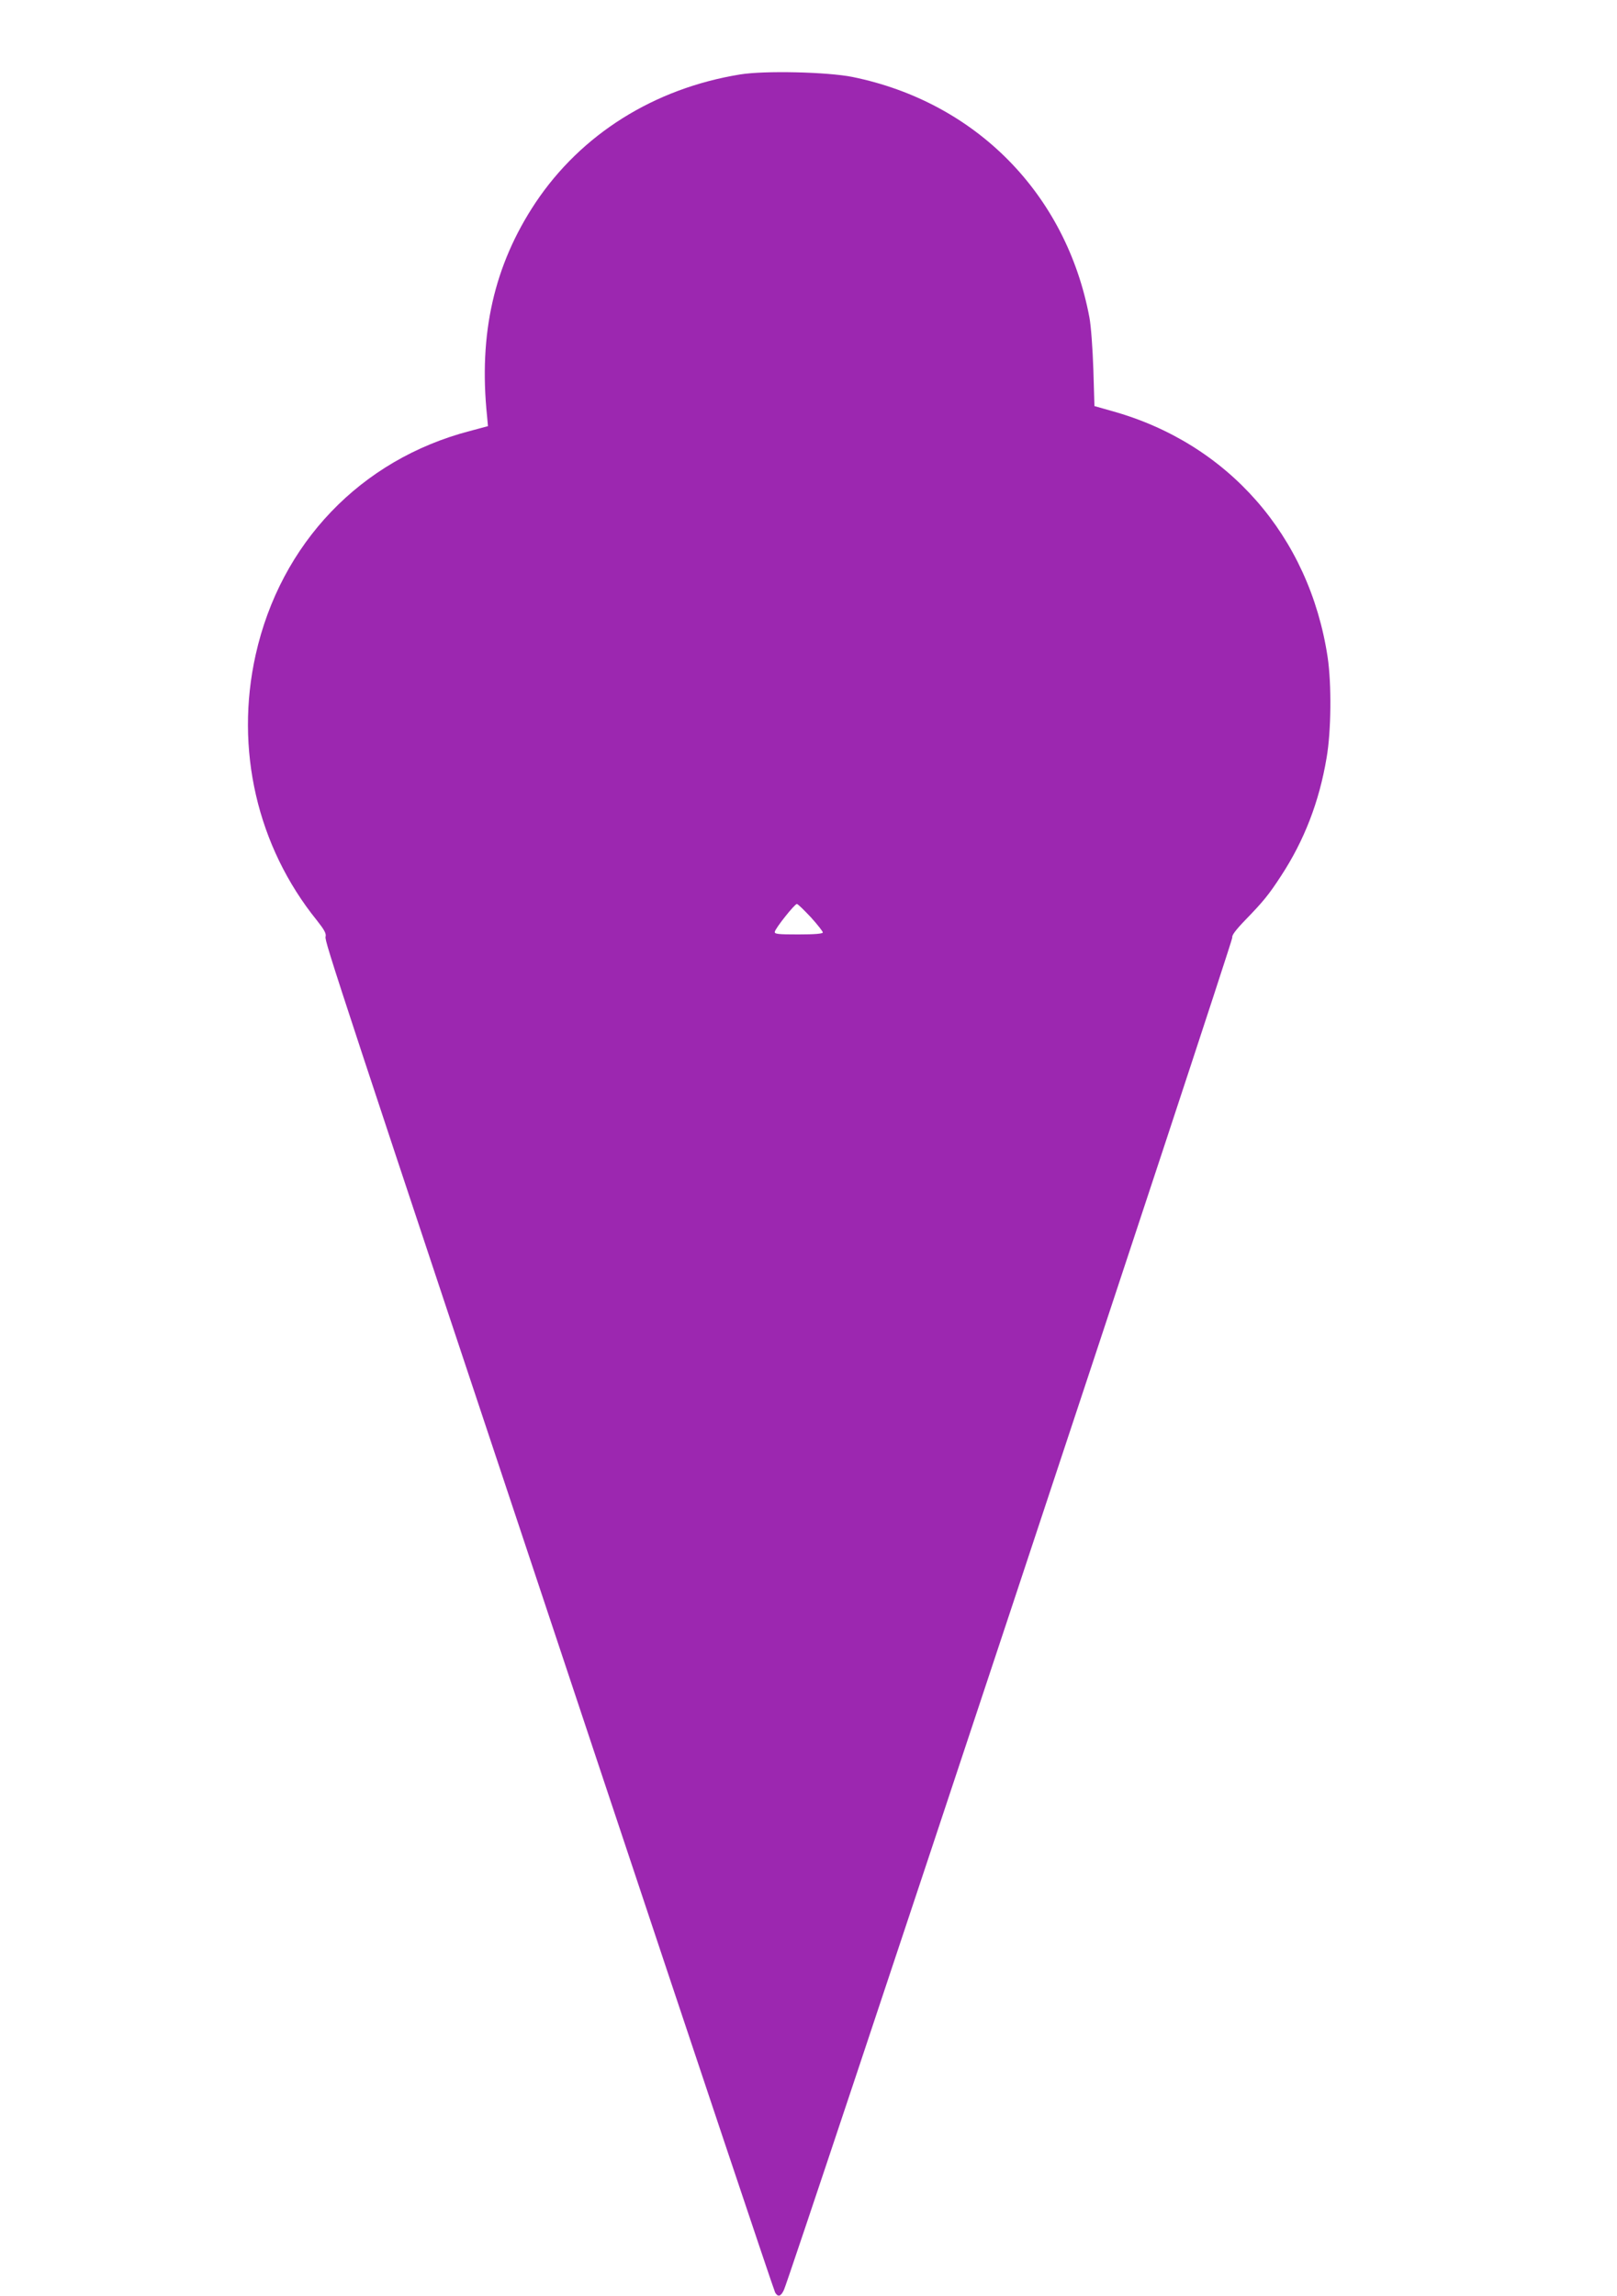
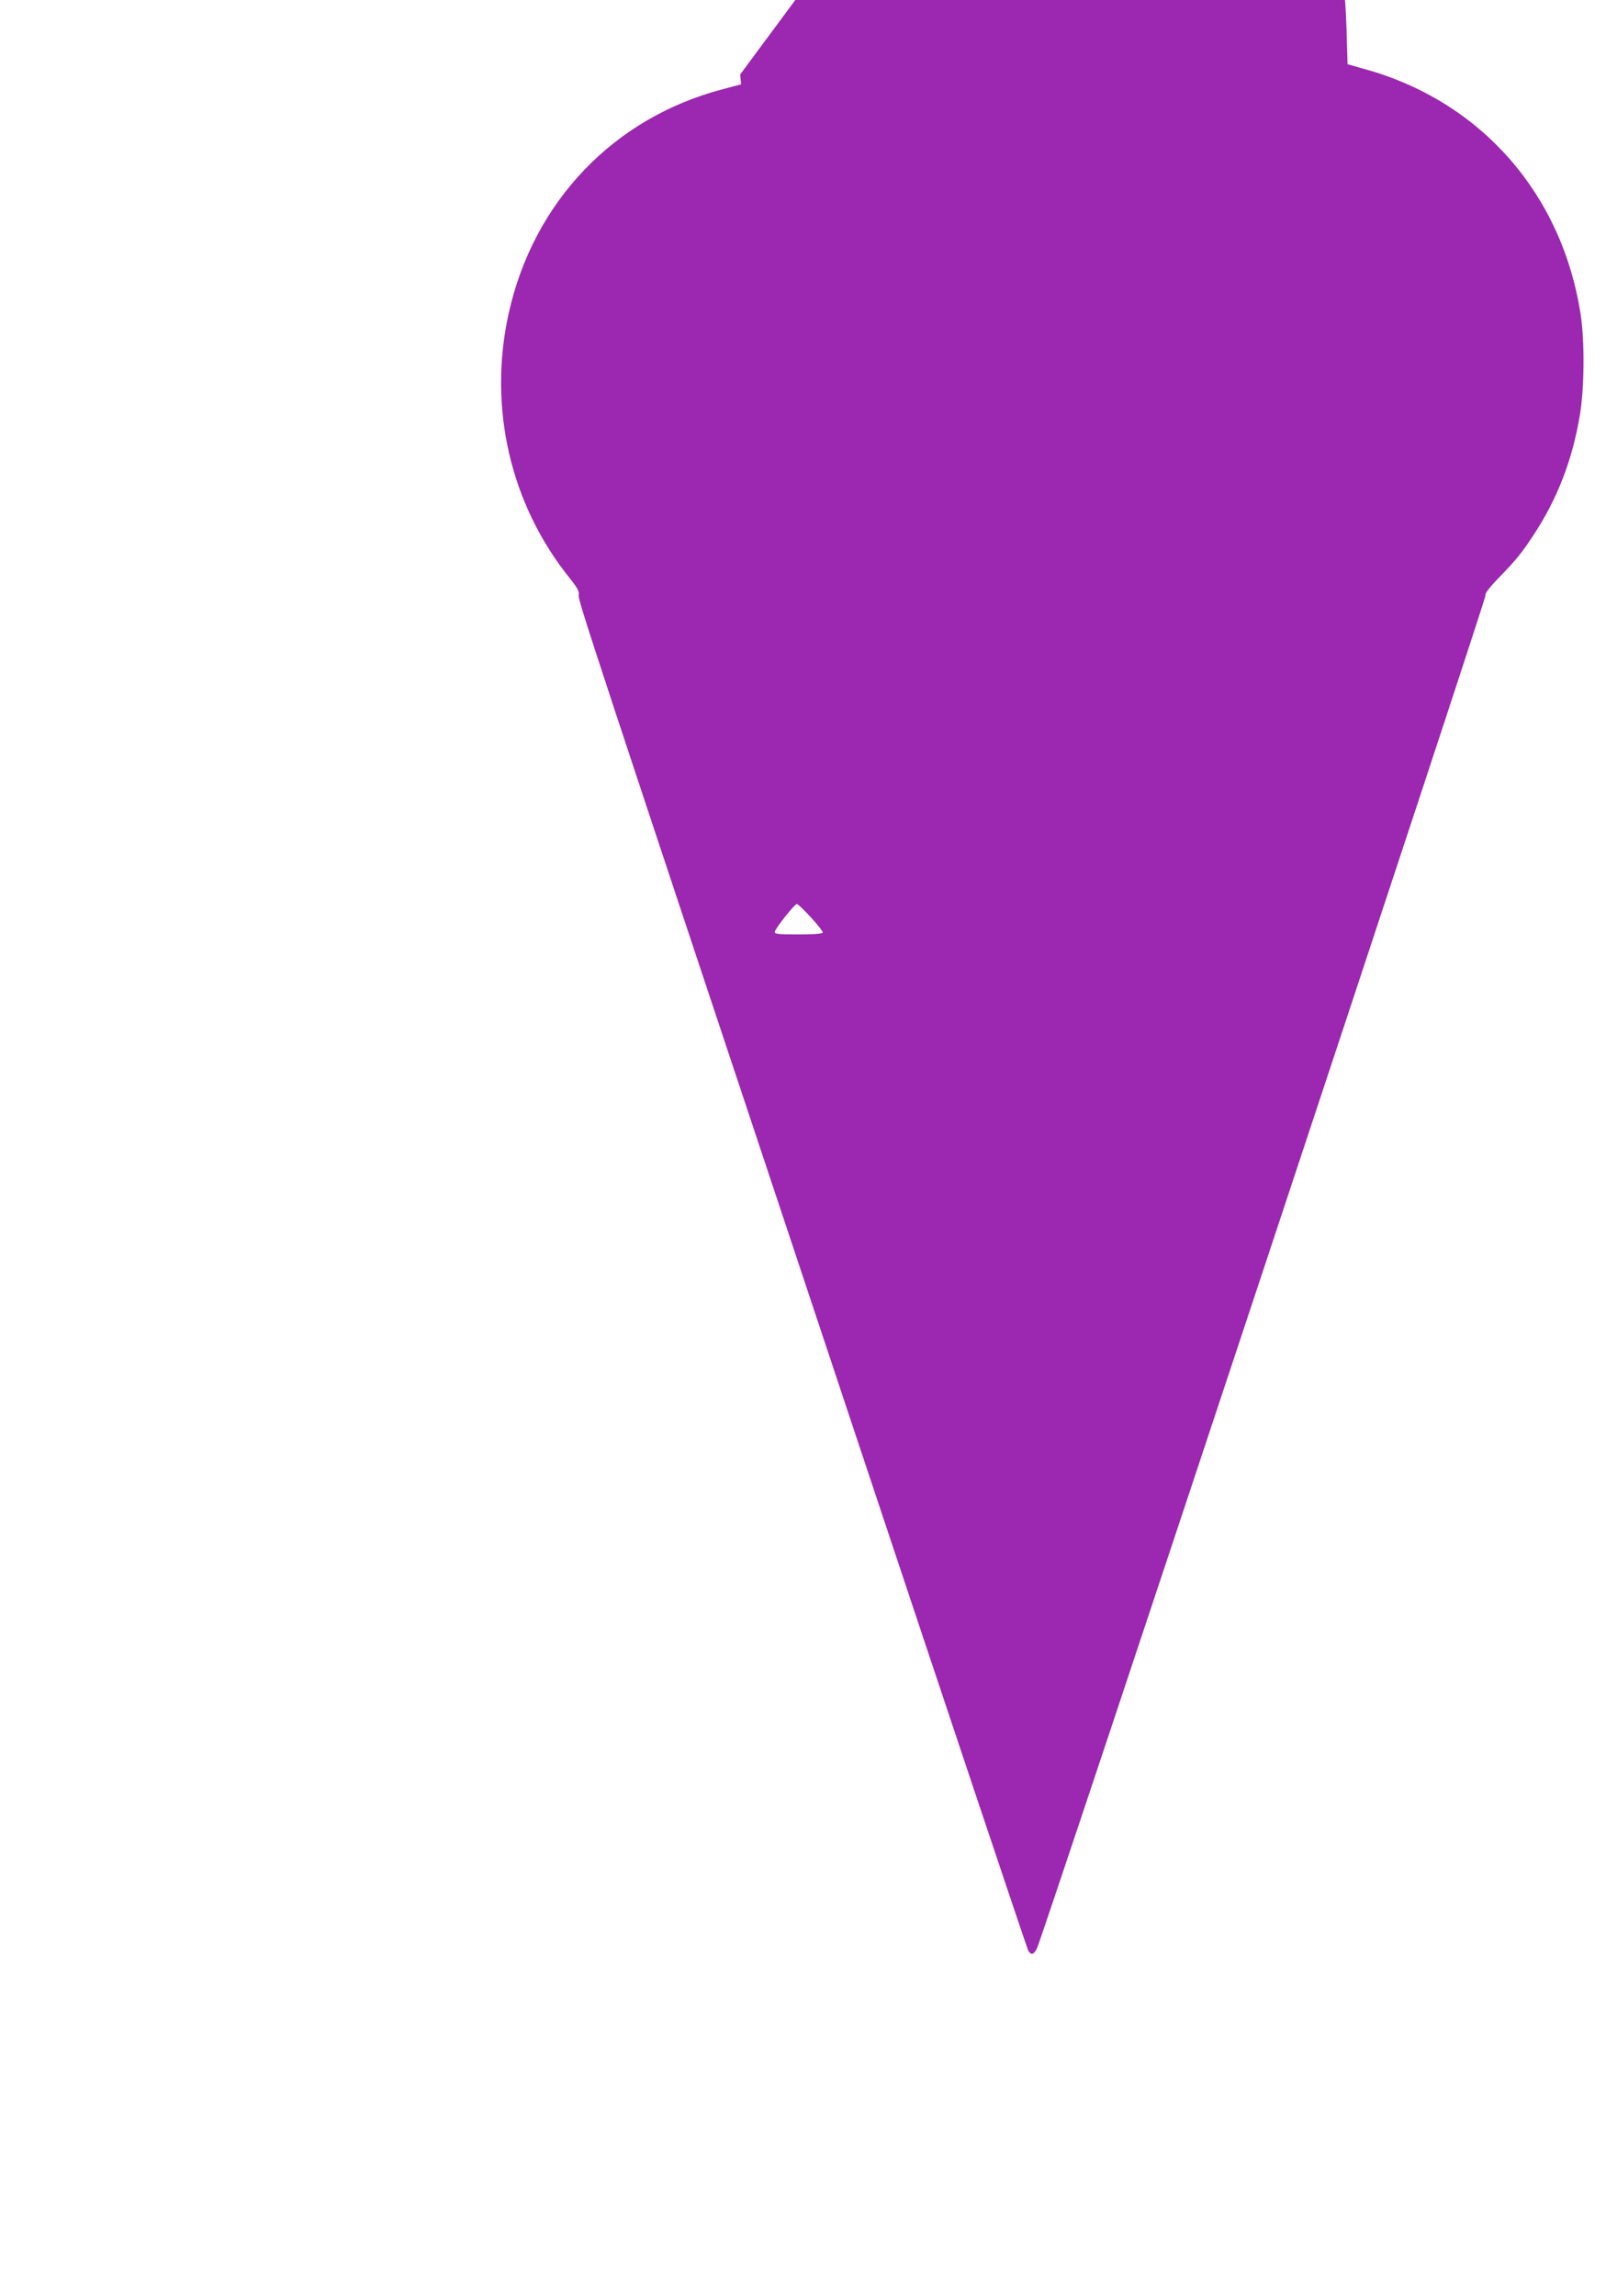
<svg xmlns="http://www.w3.org/2000/svg" version="1.0" width="902pt" height="1280pt" viewBox="0 0 902 1280" preserveAspectRatio="xMidYMid meet">
  <g transform="translate(0,1280) scale(0.1,-0.1)" fill="#9c27b0" stroke="none">
-     <path d="M4129 12385 c-480 -78 -887 -333 -1143 -717 -230 -347 -317 -729 -269 -1189 l5 -55 -101 -27 c-609 -159 -1056 -626 -1195 -1248 -117 -525 8 -1068 342 -1481 41 -52 53 -73 48 -91 -6 -25 49 -193 1521 -4612 537 -1612 981 -2938 987 -2947 16 -27 32 -22 49 15 36 77 2507 7525 2501 7540 -4 11 18 41 74 99 98 101 130 140 197 243 130 198 214 415 255 660 26 149 28 411 6 560 -102 677 -557 1195 -1206 1374 l-95 27 -6 204 c-4 116 -13 242 -22 290 -129 689 -634 1201 -1322 1341 -141 28 -490 36 -626 14z m394 -4699 c37 -41 67 -79 67 -85 0 -7 -45 -11 -136 -11 -113 0 -135 2 -132 15 4 21 111 155 123 155 6 0 40 -34 78 -74z" />
+     <path d="M4129 12385 l5 -55 -101 -27 c-609 -159 -1056 -626 -1195 -1248 -117 -525 8 -1068 342 -1481 41 -52 53 -73 48 -91 -6 -25 49 -193 1521 -4612 537 -1612 981 -2938 987 -2947 16 -27 32 -22 49 15 36 77 2507 7525 2501 7540 -4 11 18 41 74 99 98 101 130 140 197 243 130 198 214 415 255 660 26 149 28 411 6 560 -102 677 -557 1195 -1206 1374 l-95 27 -6 204 c-4 116 -13 242 -22 290 -129 689 -634 1201 -1322 1341 -141 28 -490 36 -626 14z m394 -4699 c37 -41 67 -79 67 -85 0 -7 -45 -11 -136 -11 -113 0 -135 2 -132 15 4 21 111 155 123 155 6 0 40 -34 78 -74z" />
  </g>
</svg>